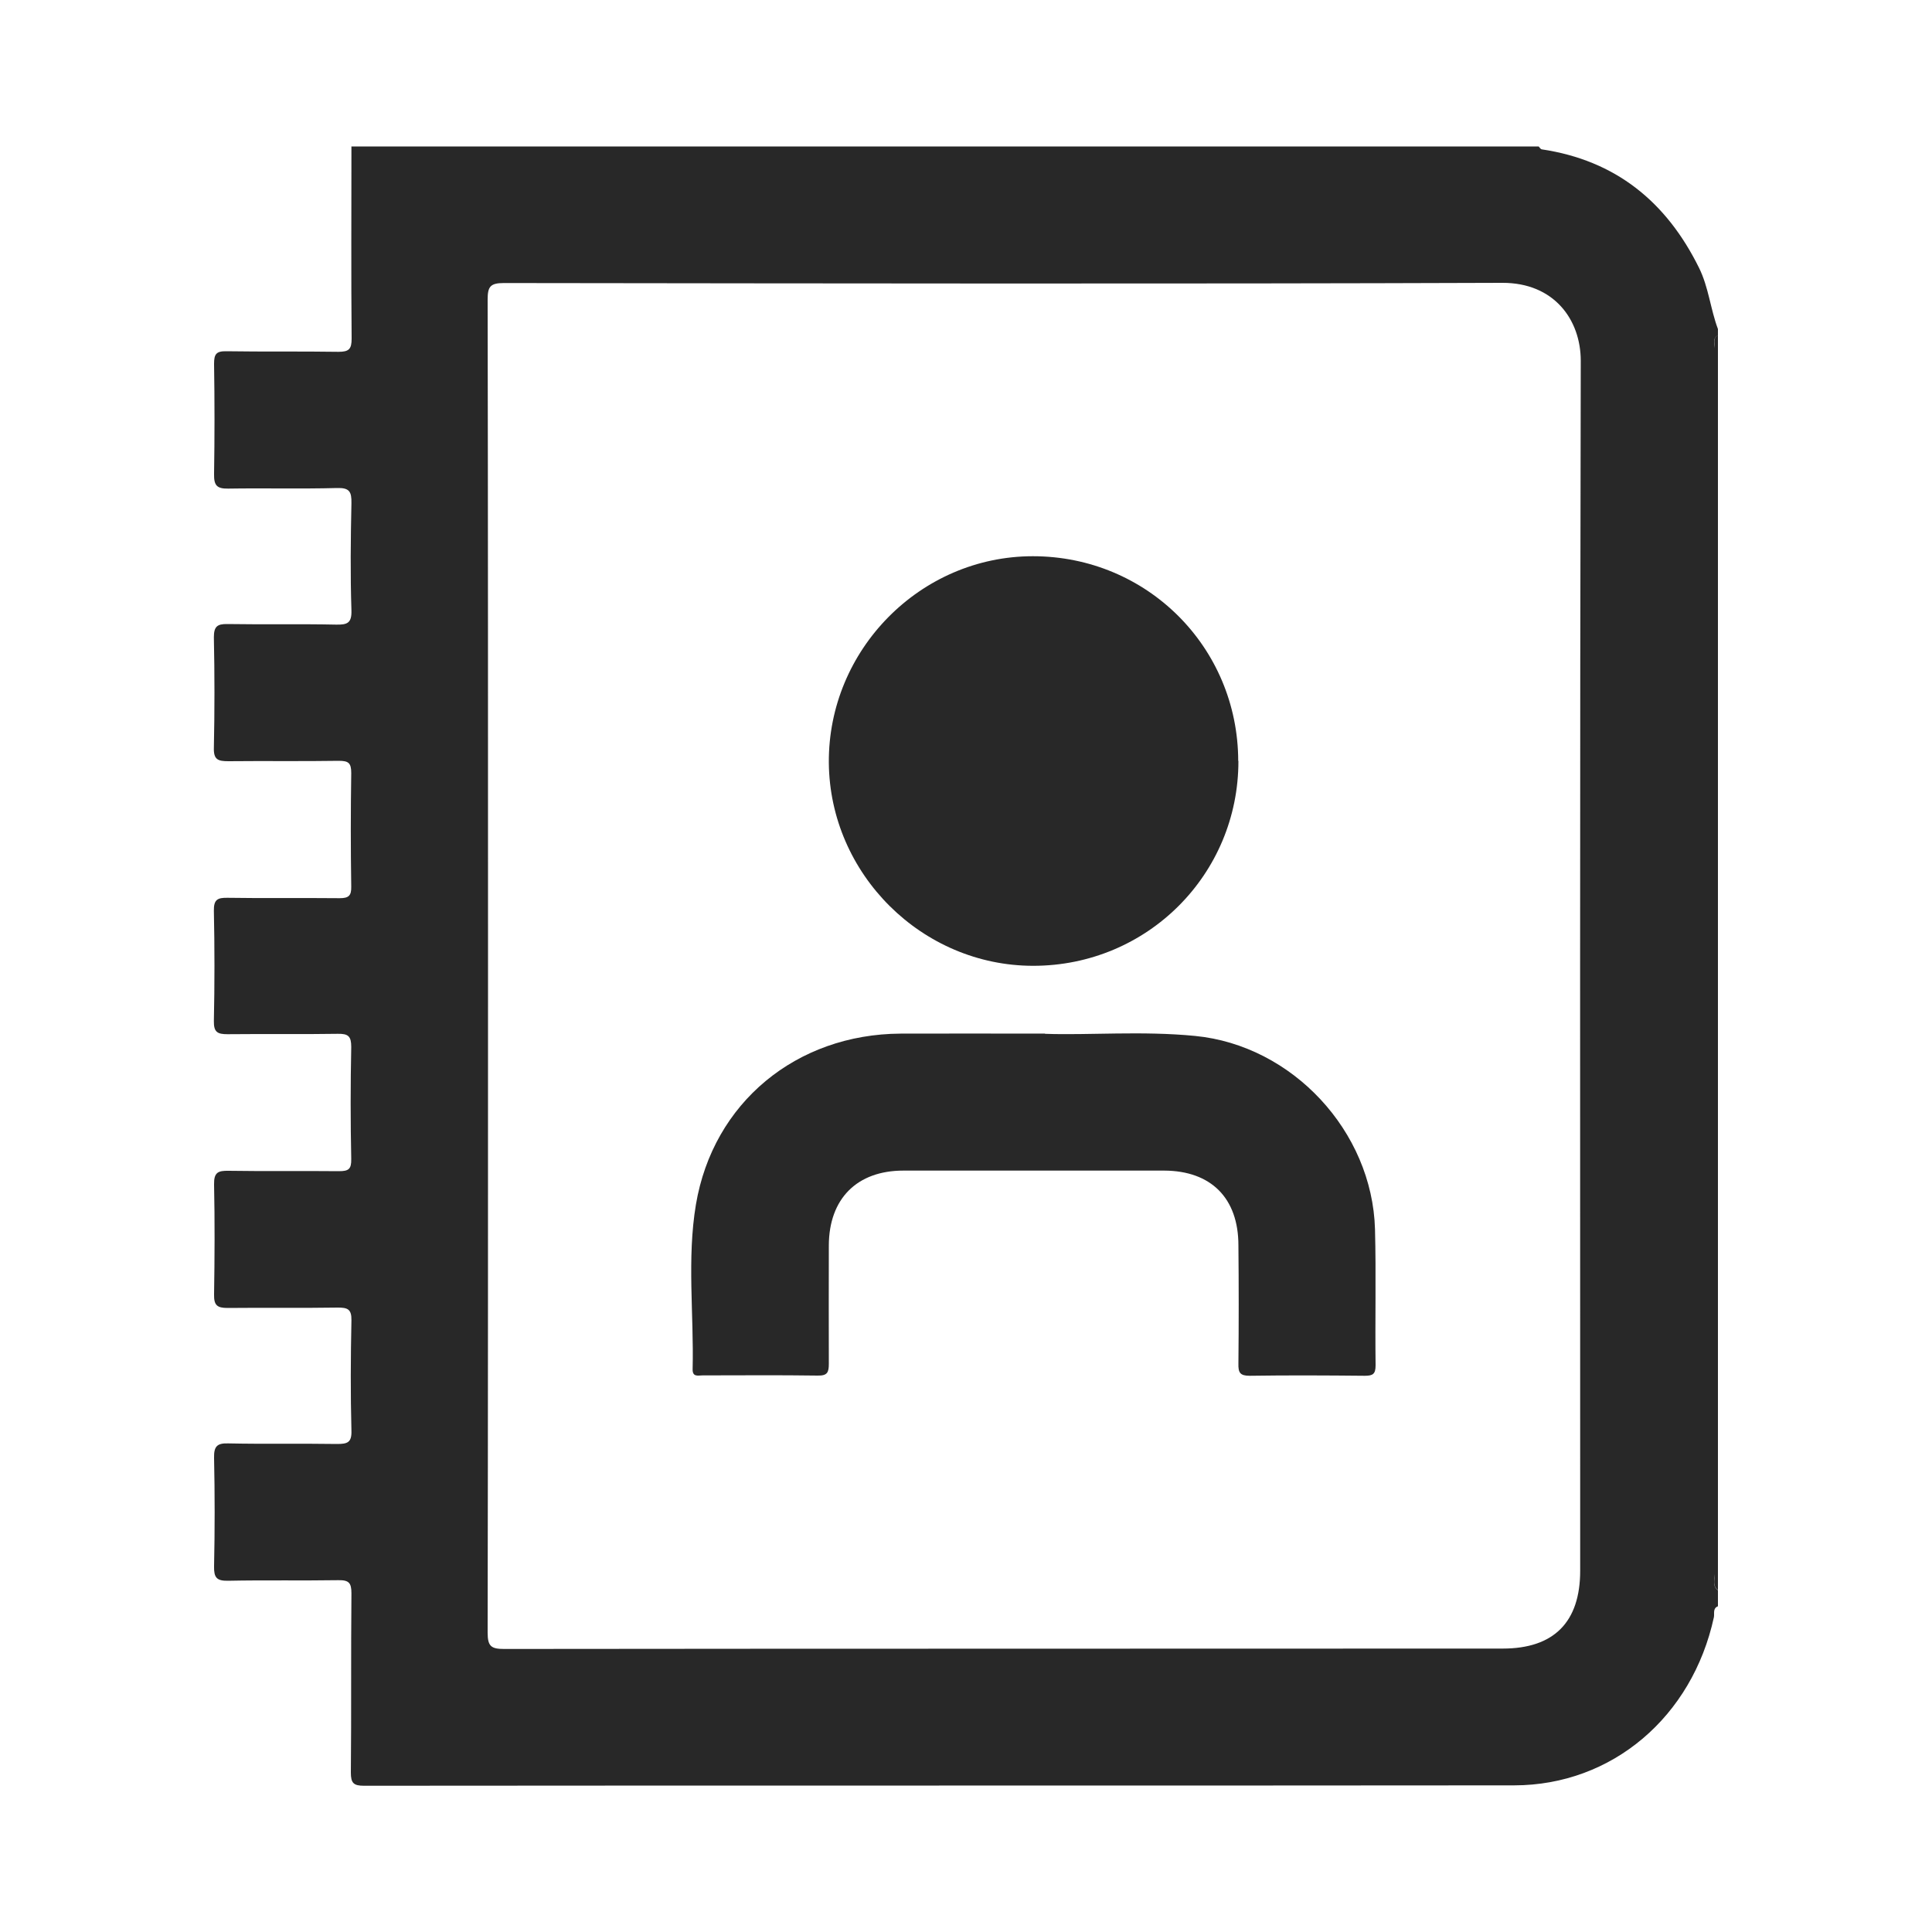
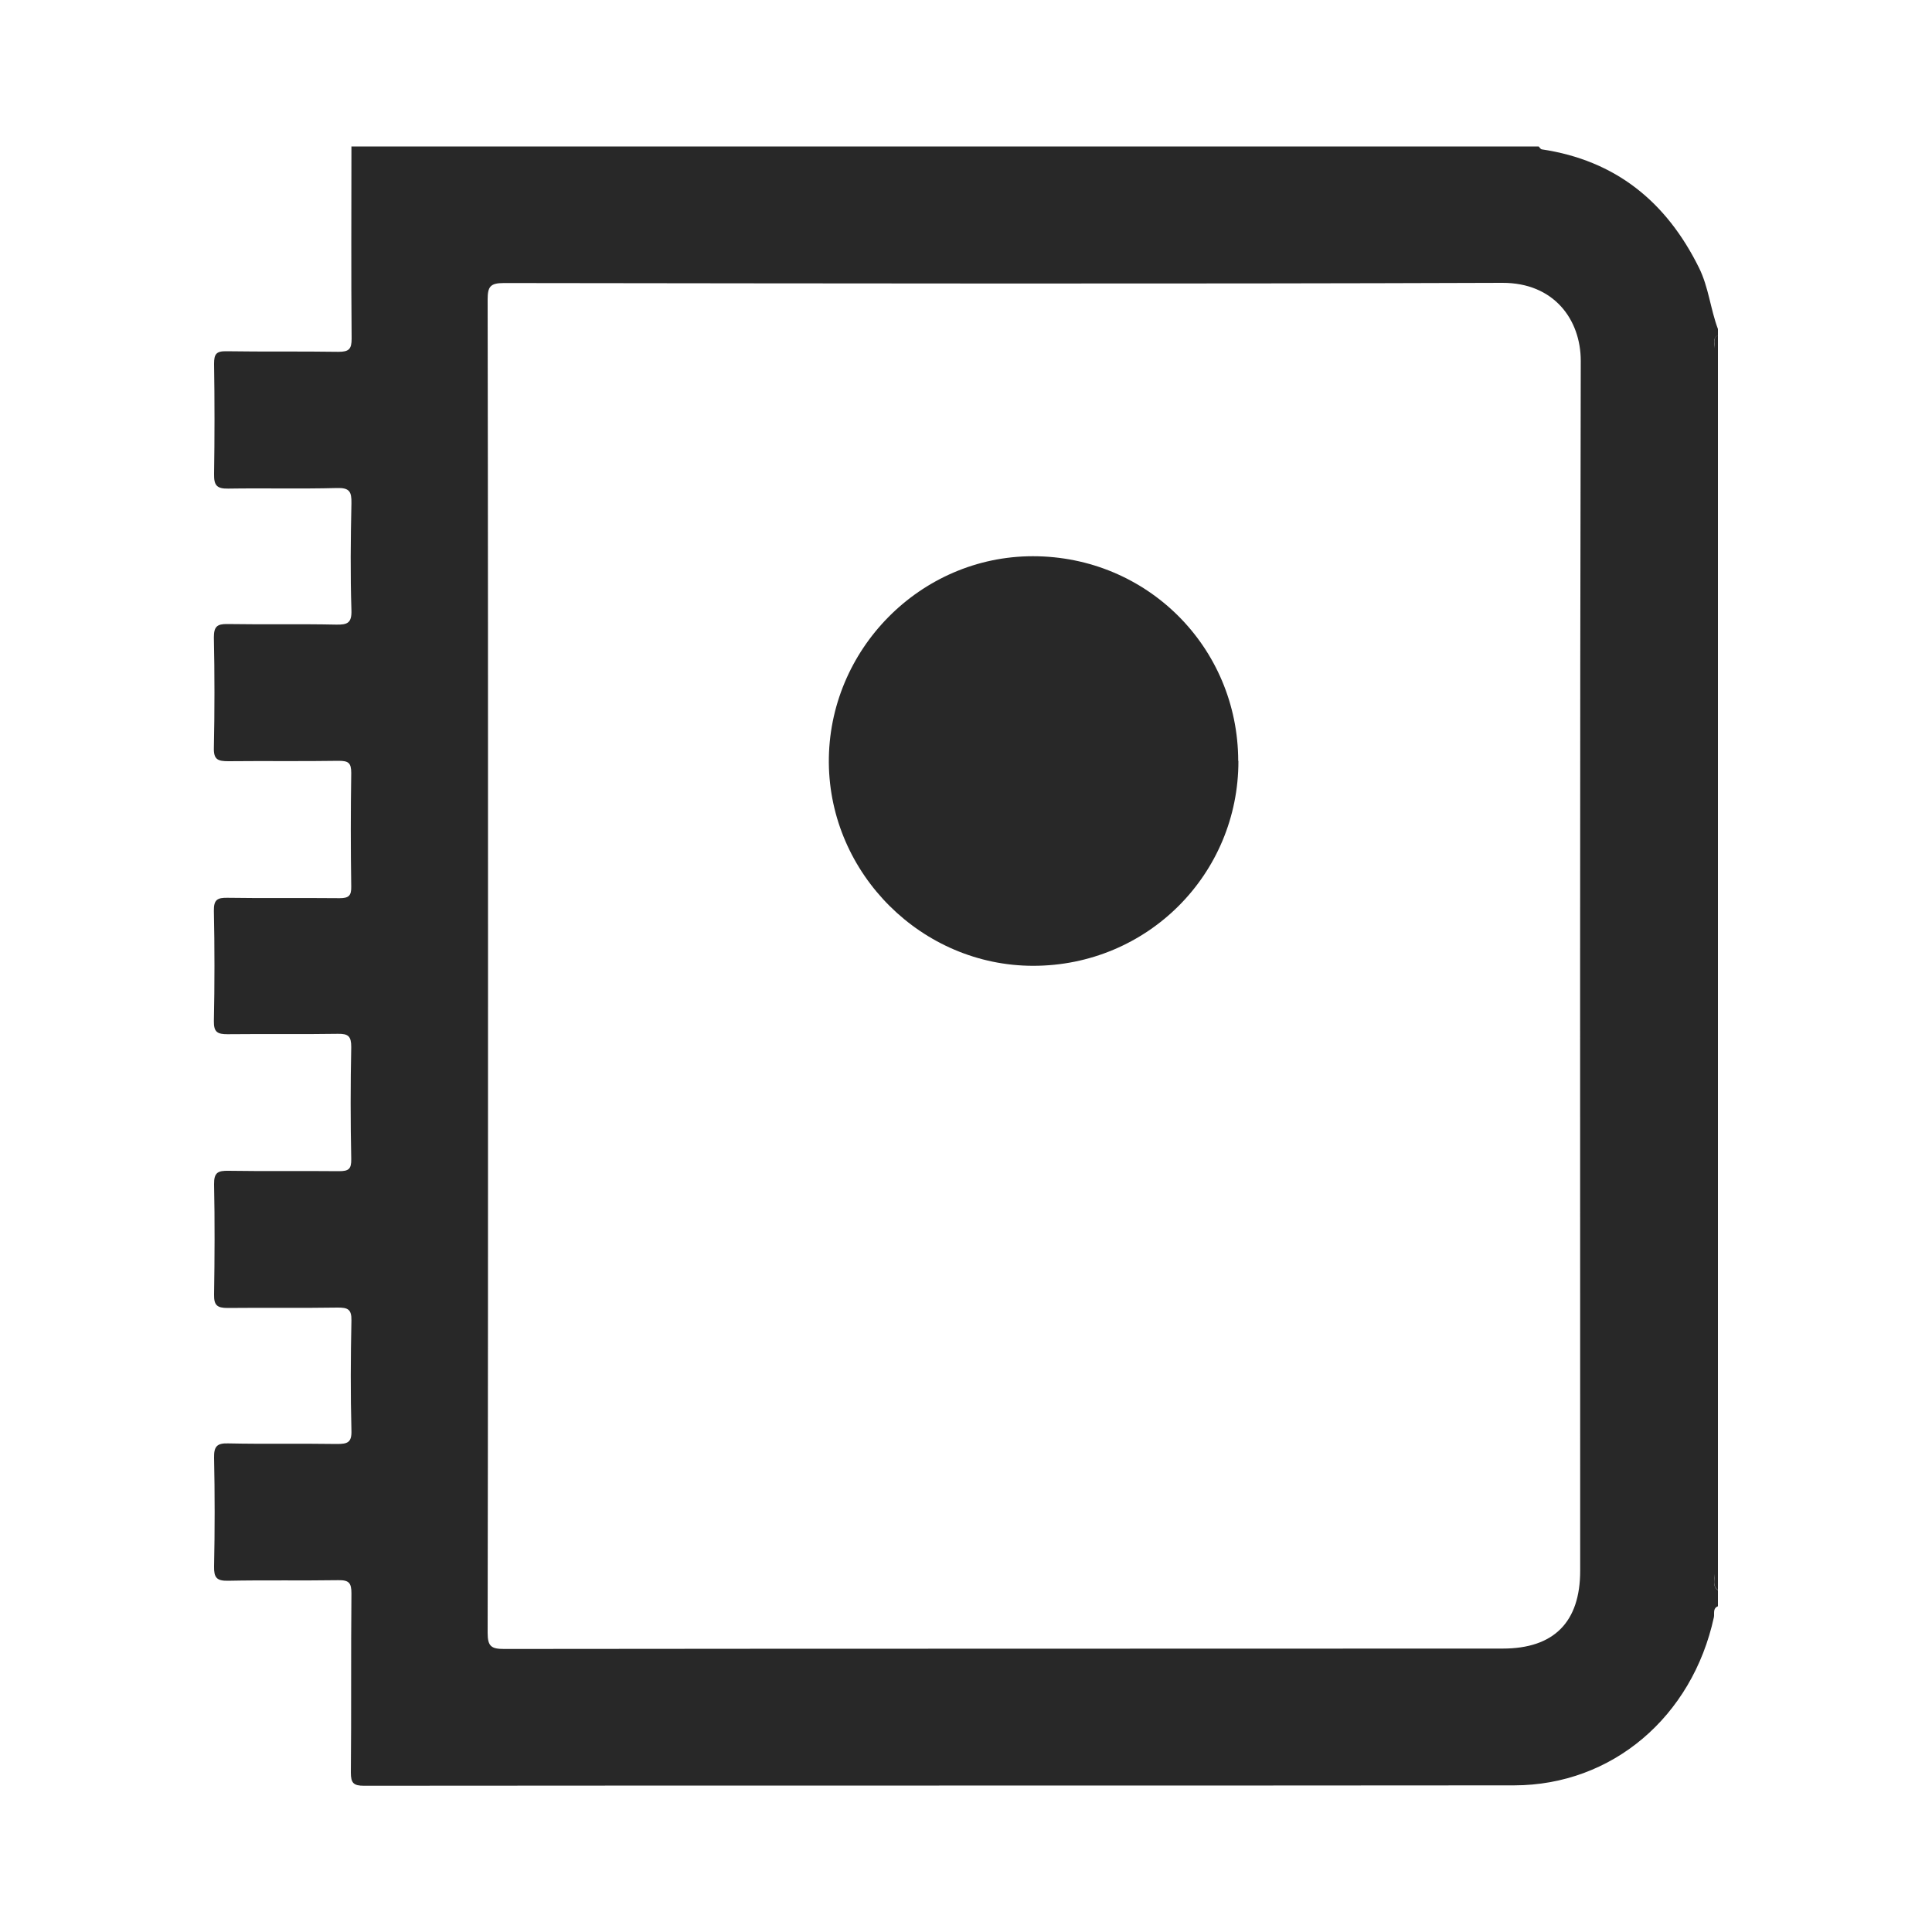
<svg xmlns="http://www.w3.org/2000/svg" id="Layer_1" viewBox="0 0 100 100">
  <defs>
    <style>.cls-1{fill:none;}.cls-1,.cls-2{stroke-width:0px;}.cls-2{fill:#282828;}</style>
  </defs>
  <path class="cls-1" d="m0,0v100h100V0H0Zm74.65,64.05c-1.54,1.02-3.75,2.16-6.32,3.21-.23,3.19-1.72,6.15-4.9,8-4.47,2.6-10.1.79-14.8-.25-5.59-1.25-11.11-1.87-14.41-7.11-2.44-3.88-2.73-8.78.58-11.5-.24-.81-.35-1.67-.27-2.58.28-3.25,2.69-5.14,5.69-6.34,3.13-1.62,6.67-1.75,10.1-2.37,2.55-.46,4.51.83,5.52,2.62,1.37.25,2.36,1.02,2.98,2.02,2.15.03,4.2,1.61,4.77,3.69.21.76.21,1.52.06,2.24.04.03.07.06.11.1,1.12.09,2.12.6,2.92,1.35,1-.5,1.97-1.06,2.94-1.7,5.38-3.58,10.38,5.09,5.05,8.63Z" />
  <path class="cls-1" d="m0,0v100h100V0H0Zm74.65,64.05c-1.54,1.02-3.75,2.16-6.32,3.21-.23,3.19-1.72,6.15-4.9,8-4.47,2.6-10.1.79-14.8-.25-5.59-1.25-11.11-1.87-14.41-7.11-2.44-3.88-2.73-8.78.58-11.5-.24-.81-.35-1.67-.27-2.58.28-3.25,2.69-5.14,5.69-6.34,3.13-1.62,6.67-1.75,10.1-2.37,2.55-.46,4.51.83,5.52,2.62,1.37.25,2.36,1.02,2.98,2.02,2.15.03,4.2,1.61,4.77,3.69.21.76.21,1.52.06,2.24.04.03.07.06.11.1,1.12.09,2.12.6,2.92,1.35,1-.5,1.97-1.06,2.94-1.7,5.38-3.58,10.38,5.09,5.05,8.63Z" />
-   <path class="cls-1" d="m0,0v100h100V0H0Zm74.65,64.05c-1.54,1.02-3.75,2.16-6.32,3.21-.23,3.19-1.72,6.15-4.9,8-4.47,2.6-10.1.79-14.8-.25-5.59-1.25-11.11-1.87-14.41-7.11-2.44-3.88-2.73-8.78.58-11.5-.24-.81-.35-1.67-.27-2.58.28-3.25,2.69-5.14,5.69-6.34,3.13-1.62,6.67-1.75,10.1-2.37,2.55-.46,4.51.83,5.52,2.62,1.37.25,2.36,1.02,2.98,2.02,2.15.03,4.2,1.61,4.77,3.69.21.76.21,1.52.06,2.24.04.03.07.06.11.1,1.12.09,2.12.6,2.92,1.35,1-.5,1.97-1.06,2.94-1.7,5.38-3.58,10.38,5.09,5.05,8.63Z" />
  <g id="GObEeW.tif">
    <path class="cls-2" d="m18.18,7.58c20.49,0,40.97,0,61.46,0,.05.05.1.14.16.15,3.82.57,6.45,2.71,8.14,6.13.5,1.01.59,2.13.98,3.17v.33c-.3.16-.16.44-.16.67,0,21.15,0,42.29,0,63.44,0,.28-.15.61.16.84v.83c-.28.11-.17.38-.21.57-1.12,5.15-5.26,8.69-10.33,8.7-19.85.02-39.69,0-59.54.02-.54,0-.68-.14-.68-.68.03-3.09,0-6.18.03-9.28,0-.54-.13-.69-.68-.68-1.9.03-3.81-.01-5.71.03-.59.01-.73-.17-.72-.74.04-1.88.04-3.75,0-5.63-.01-.57.14-.76.73-.74,1.88.04,3.75,0,5.63.03.54,0,.77-.07.75-.69-.05-1.9-.04-3.81,0-5.71.01-.58-.2-.66-.7-.66-1.9.03-3.81,0-5.71.02-.54,0-.71-.14-.7-.69.03-1.9.04-3.81,0-5.71-.01-.62.21-.71.75-.7,1.9.03,3.81,0,5.71.02.5,0,.65-.1.64-.63-.04-1.93-.04-3.87,0-5.8,0-.55-.15-.69-.69-.68-1.9.03-3.81,0-5.71.02-.52,0-.72-.1-.71-.68.04-1.9.04-3.81,0-5.71-.01-.58.19-.68.71-.67,1.93.03,3.86,0,5.8.02.47,0,.61-.13.6-.6-.03-1.96-.03-3.92,0-5.88,0-.53-.15-.63-.65-.63-1.9.03-3.81,0-5.71.02-.54,0-.77-.08-.75-.7.04-1.9.04-3.81,0-5.71,0-.55.16-.7.7-.69,1.88.03,3.75-.01,5.63.03.58.01.81-.08.79-.74-.06-1.85-.04-3.7,0-5.55.01-.59-.1-.8-.75-.78-1.88.05-3.75,0-5.63.03-.59.01-.74-.17-.73-.75.03-1.9.03-3.81,0-5.71,0-.5.11-.66.64-.65,1.93.03,3.86,0,5.8.03.54,0,.68-.14.68-.68-.03-3.31-.01-6.63-.01-9.94Zm7.08,42.39c0,11.51,0,23.03-.02,34.54,0,.71.19.84.86.84,17.23-.02,34.45-.01,51.68-.02,2.65,0,4.01-1.37,4.01-4.03,0-20.87-.02-41.75.03-62.62,0-2.14-1.39-4.05-4.06-4.04-17.23.06-34.45.03-51.68.01-.71,0-.84.19-.84.86.02,11.49.02,22.97.02,34.46Z" />
    <path class="cls-2" d="m88.92,82.3c-.31-.23-.16-.56-.16-.84,0-21.15-.01-42.29,0-63.44,0-.23-.13-.51.16-.67v64.95Z" />
-     <path class="cls-2" d="m54.1,53.51c2.24.08,5.01-.16,7.76.11,5.03.49,9.17,4.93,9.31,10.01.06,2.35,0,4.69.03,7.04,0,.45-.14.54-.56.54-1.99-.02-3.98-.03-5.96,0-.5,0-.59-.17-.58-.62.02-2.04.02-4.09,0-6.13,0-2.45-1.42-3.86-3.84-3.87-4.5,0-9,0-13.5,0-2.4,0-3.85,1.45-3.86,3.87,0,2.04-.01,4.09,0,6.13,0,.45-.08.62-.58.61-1.99-.03-3.98-.01-5.96-.01-.22,0-.52.1-.51-.32.07-2.84-.3-5.71.17-8.52.89-5.29,5.21-8.82,10.59-8.85,2.32-.01,4.64,0,7.47,0Z" />
    <path class="cls-2" d="m64.1,39.38c.01,5.88-4.72,10.61-10.62,10.61-5.76,0-10.53-4.75-10.58-10.51-.04-5.85,4.74-10.69,10.56-10.69,5.9,0,10.62,4.7,10.63,10.6Z" />
  </g>
</svg>